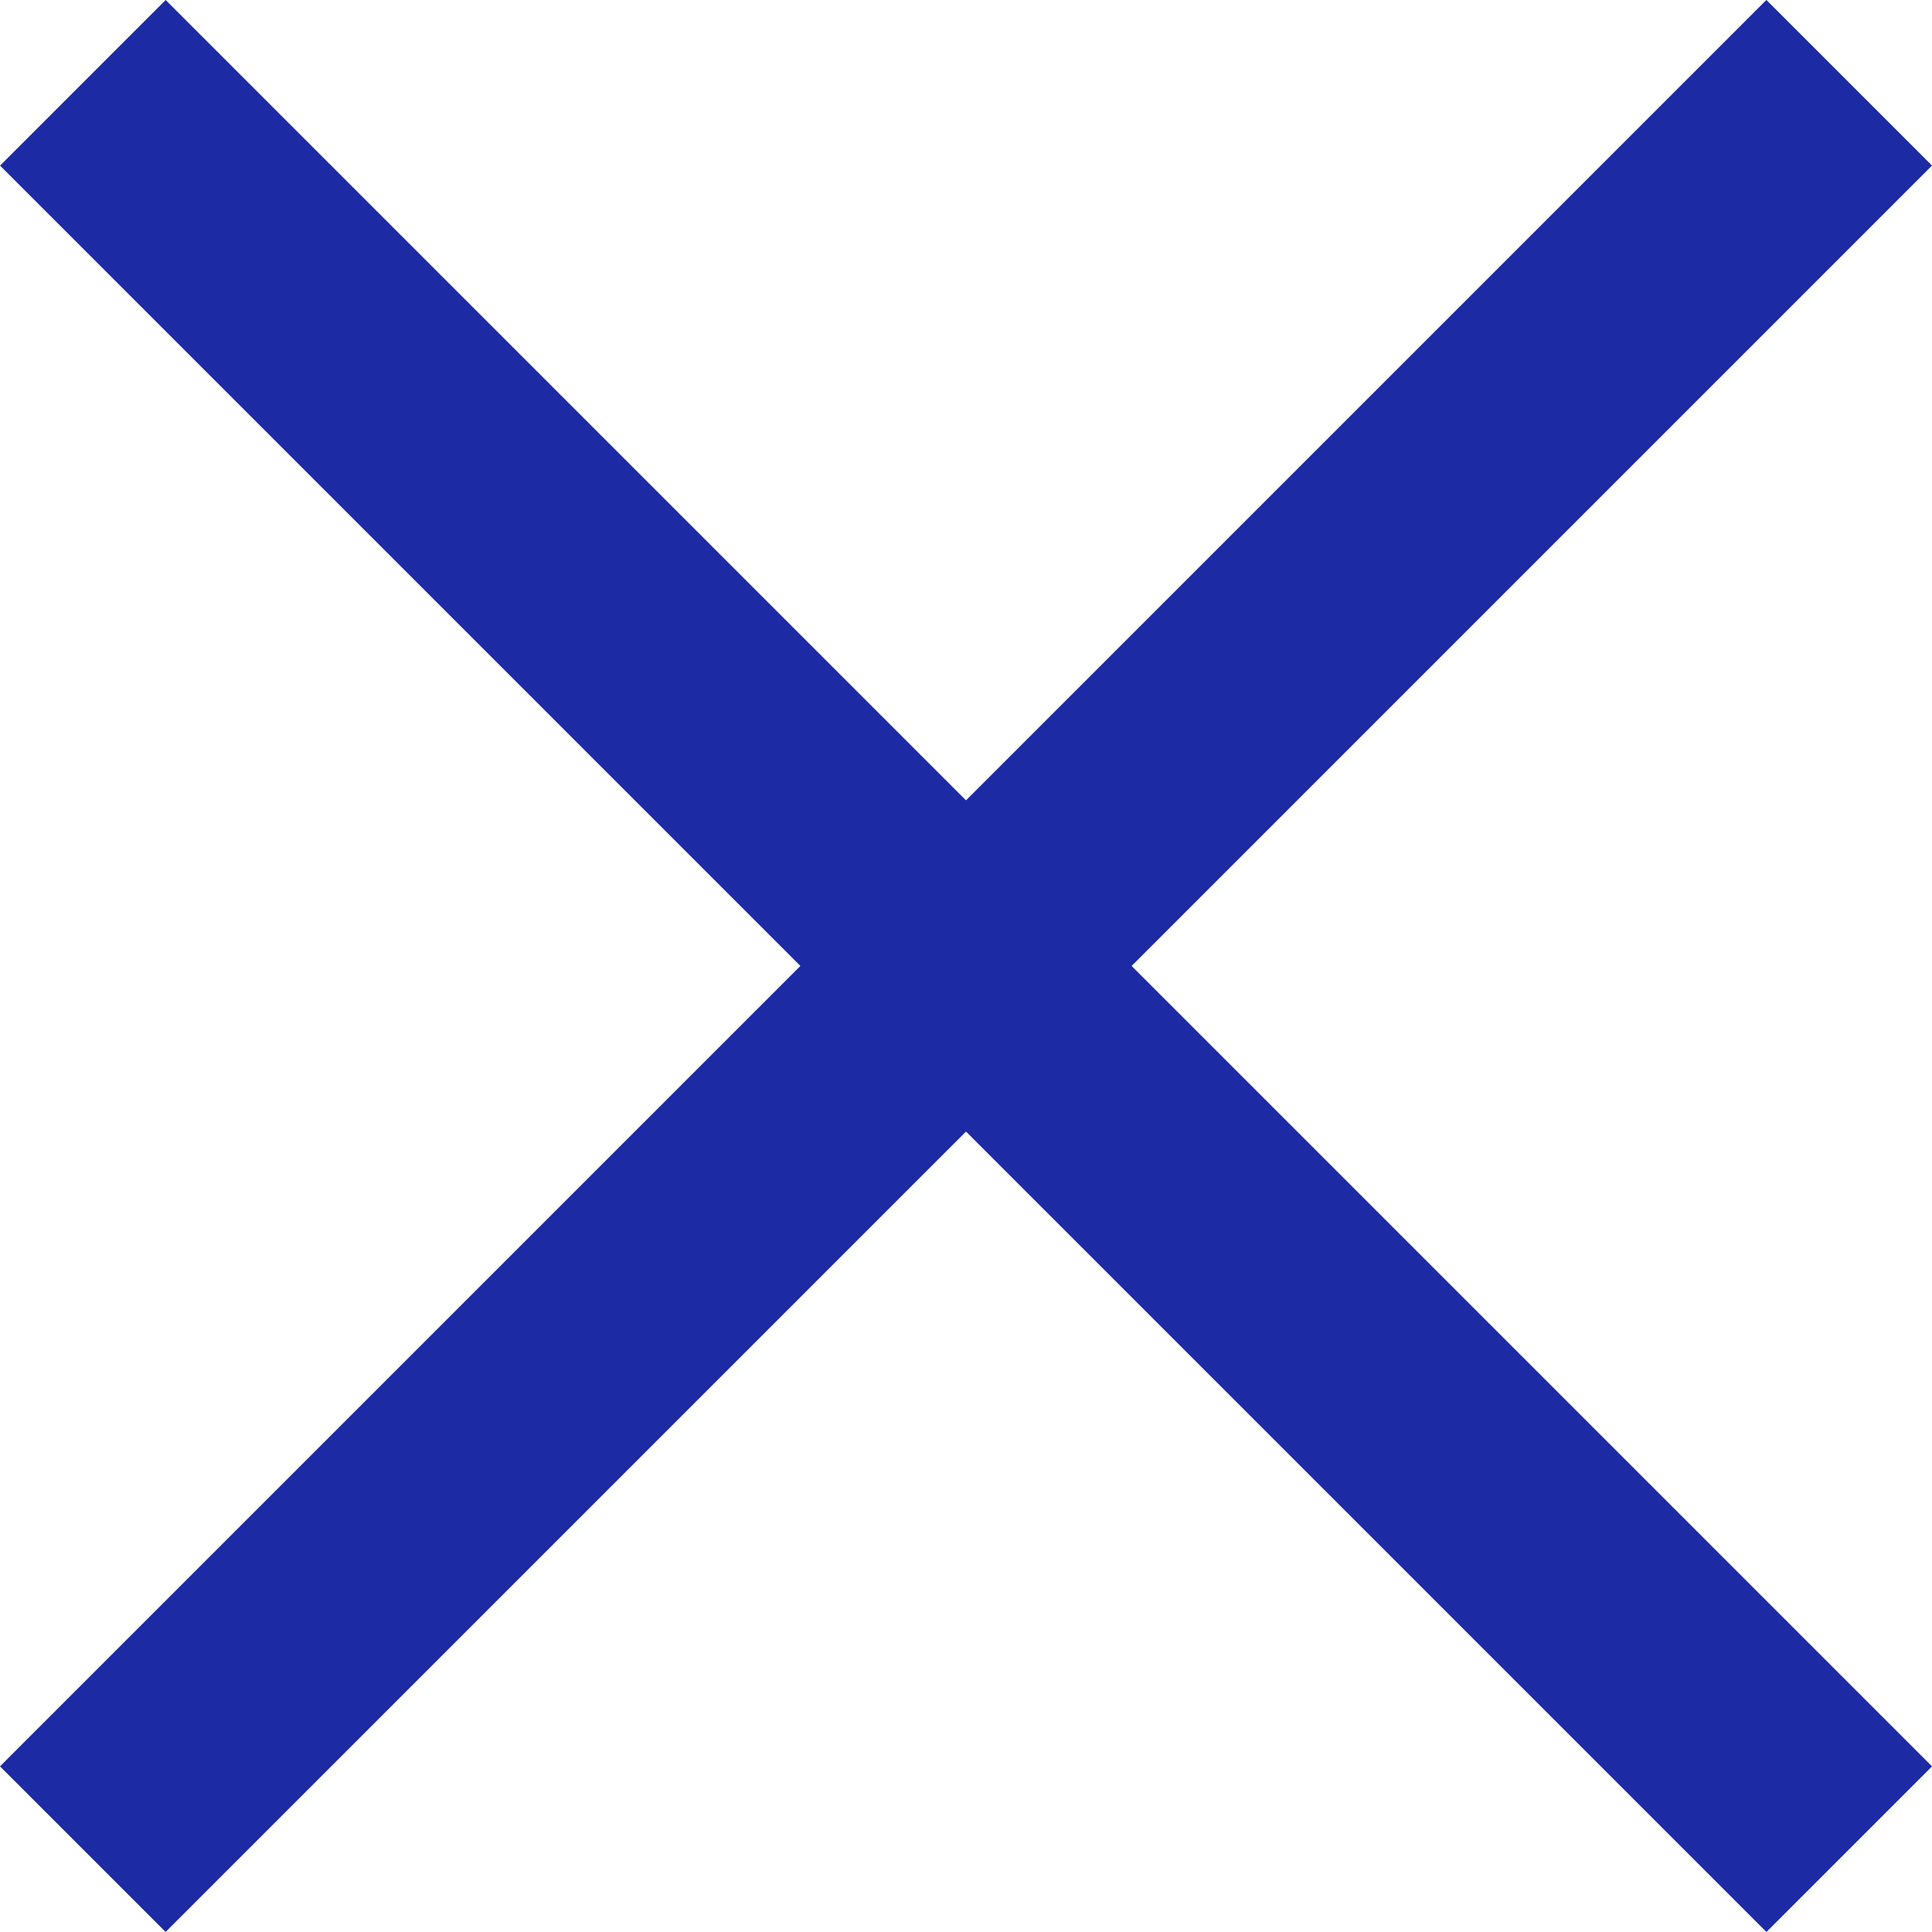
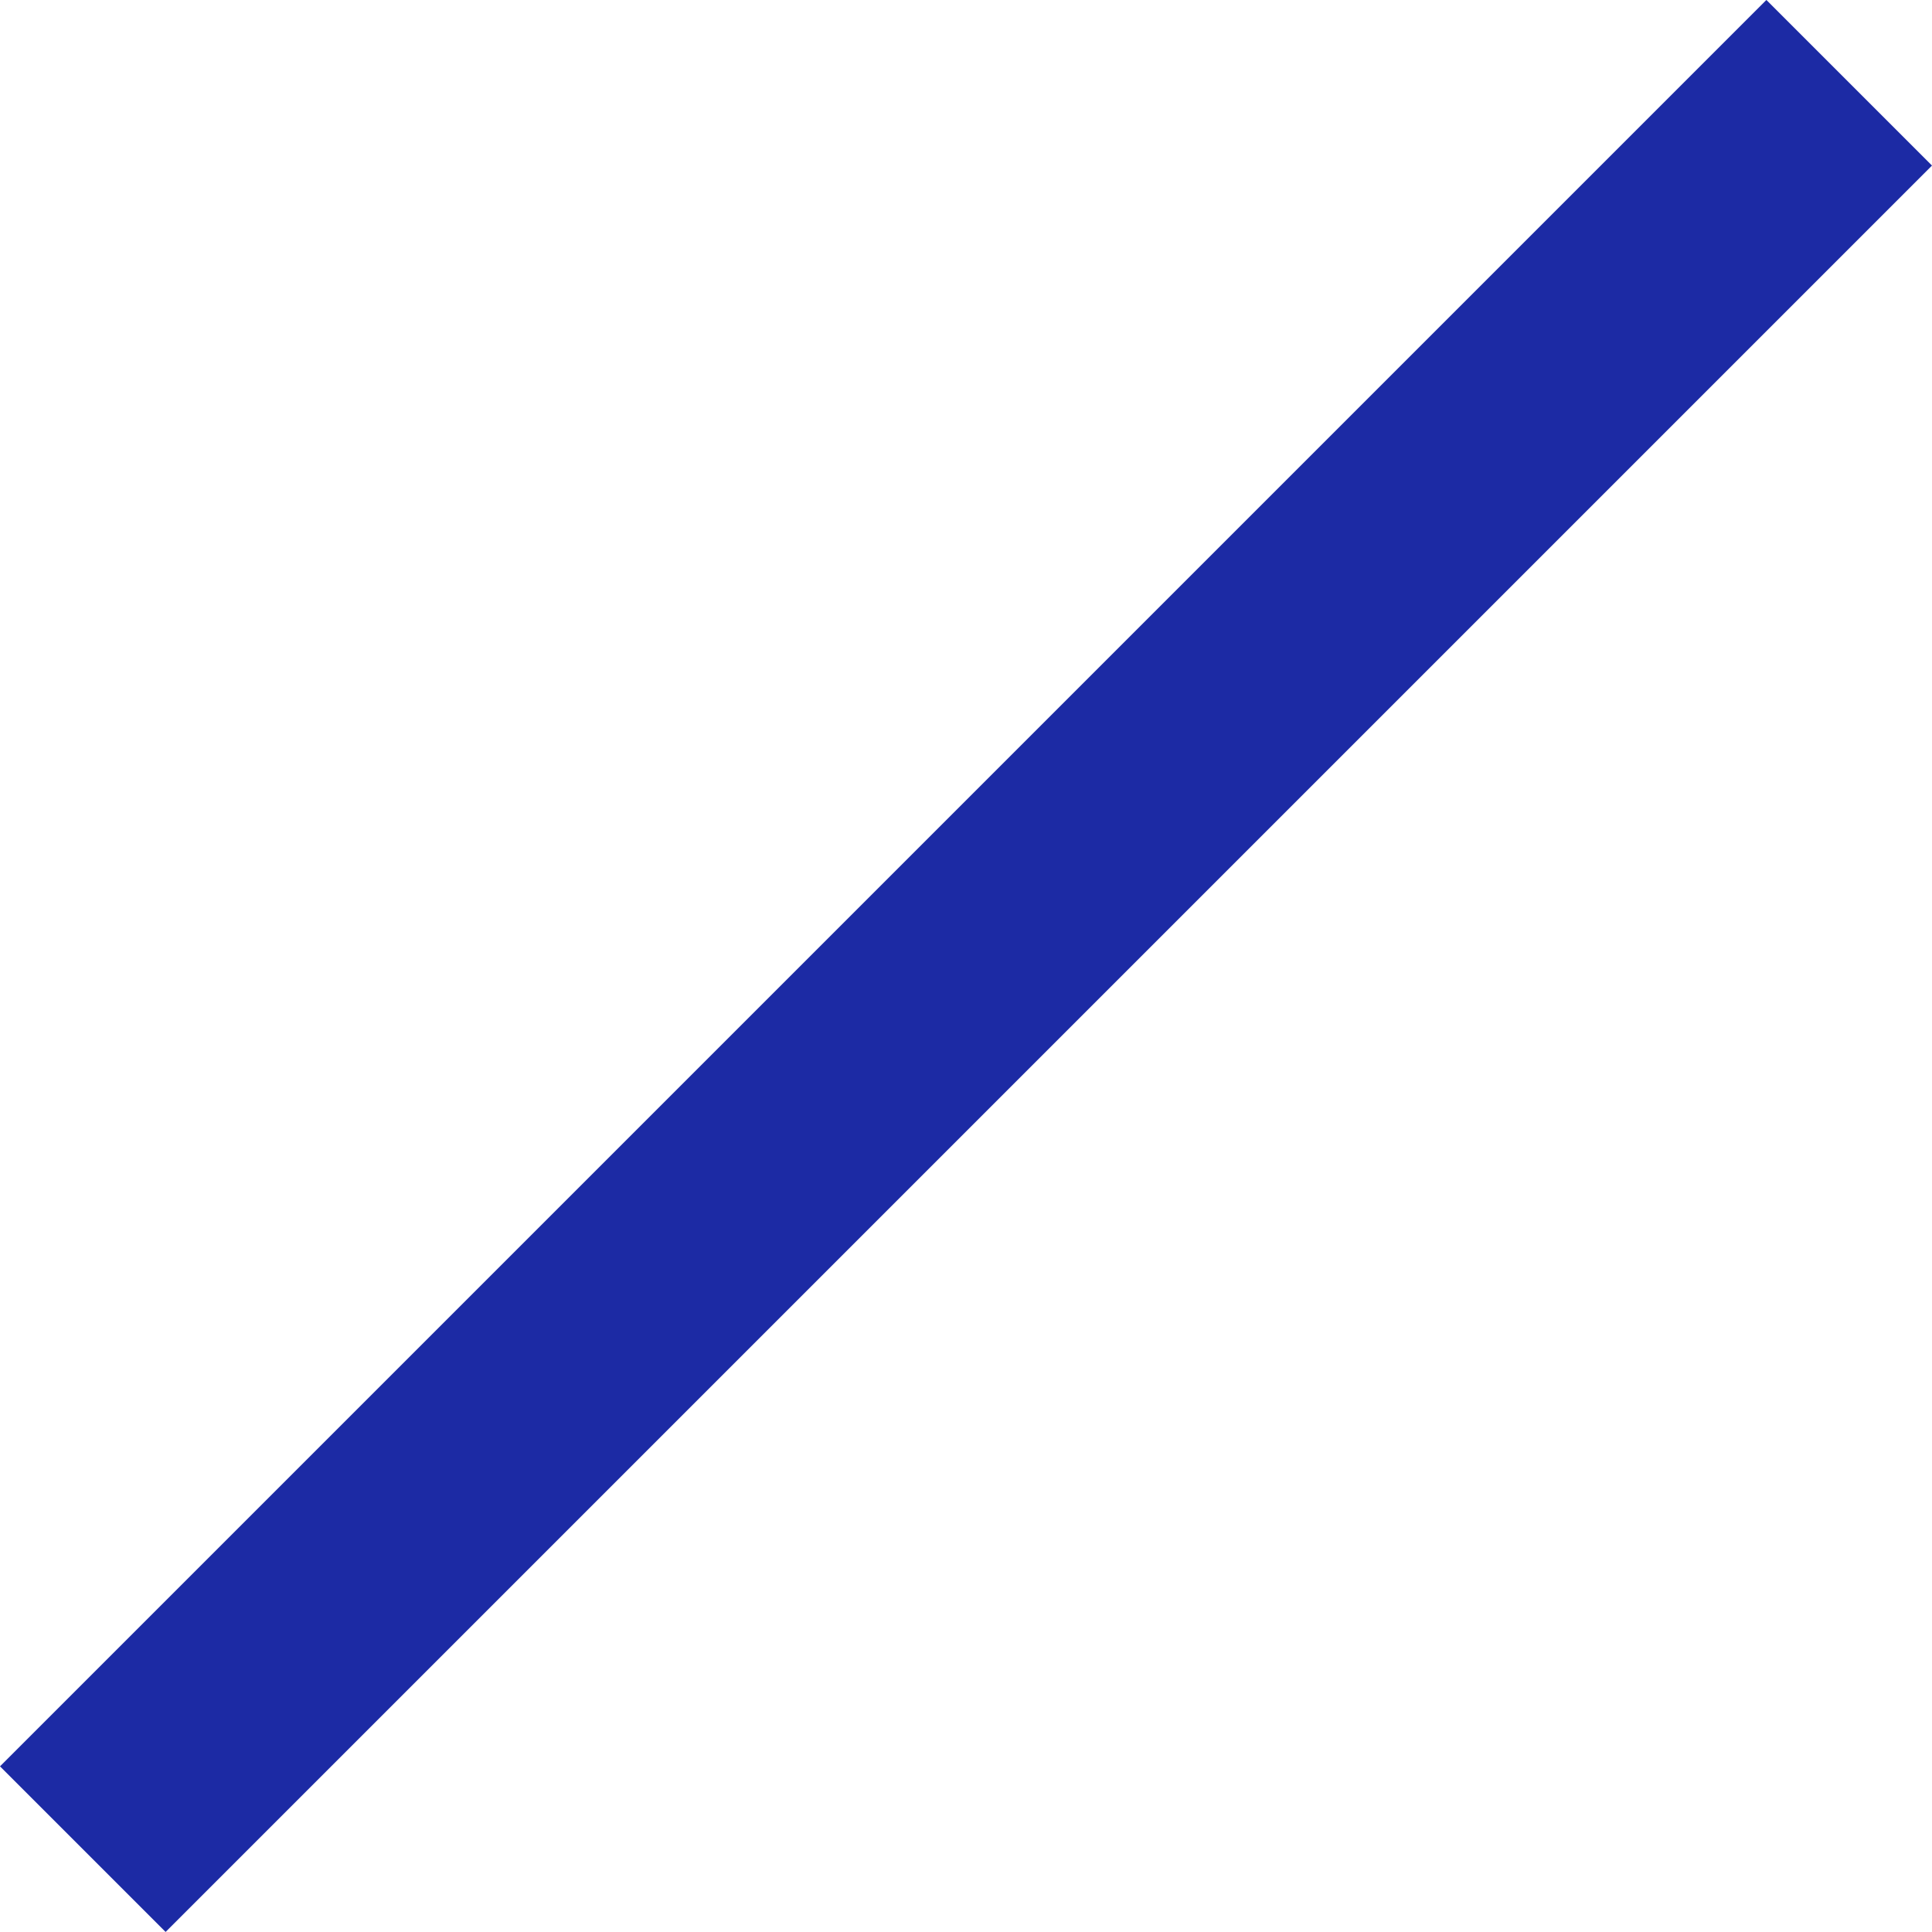
<svg xmlns="http://www.w3.org/2000/svg" width="24.749" height="24.749" viewBox="0 0 24.749 24.749">
  <g id="Groupe_26" data-name="Groupe 26" transform="translate(-1031.625 -223.126)">
-     <rect id="Rectangle_11" data-name="Rectangle 11" width="32" height="3" transform="translate(1033.747 223.126) rotate(45)" fill="#1C2AA4" />
    <rect id="Rectangle_12" data-name="Rectangle 12" width="32" height="3" transform="translate(1031.625 245.753) rotate(-45)" fill="#1C2AA4" />
  </g>
</svg>